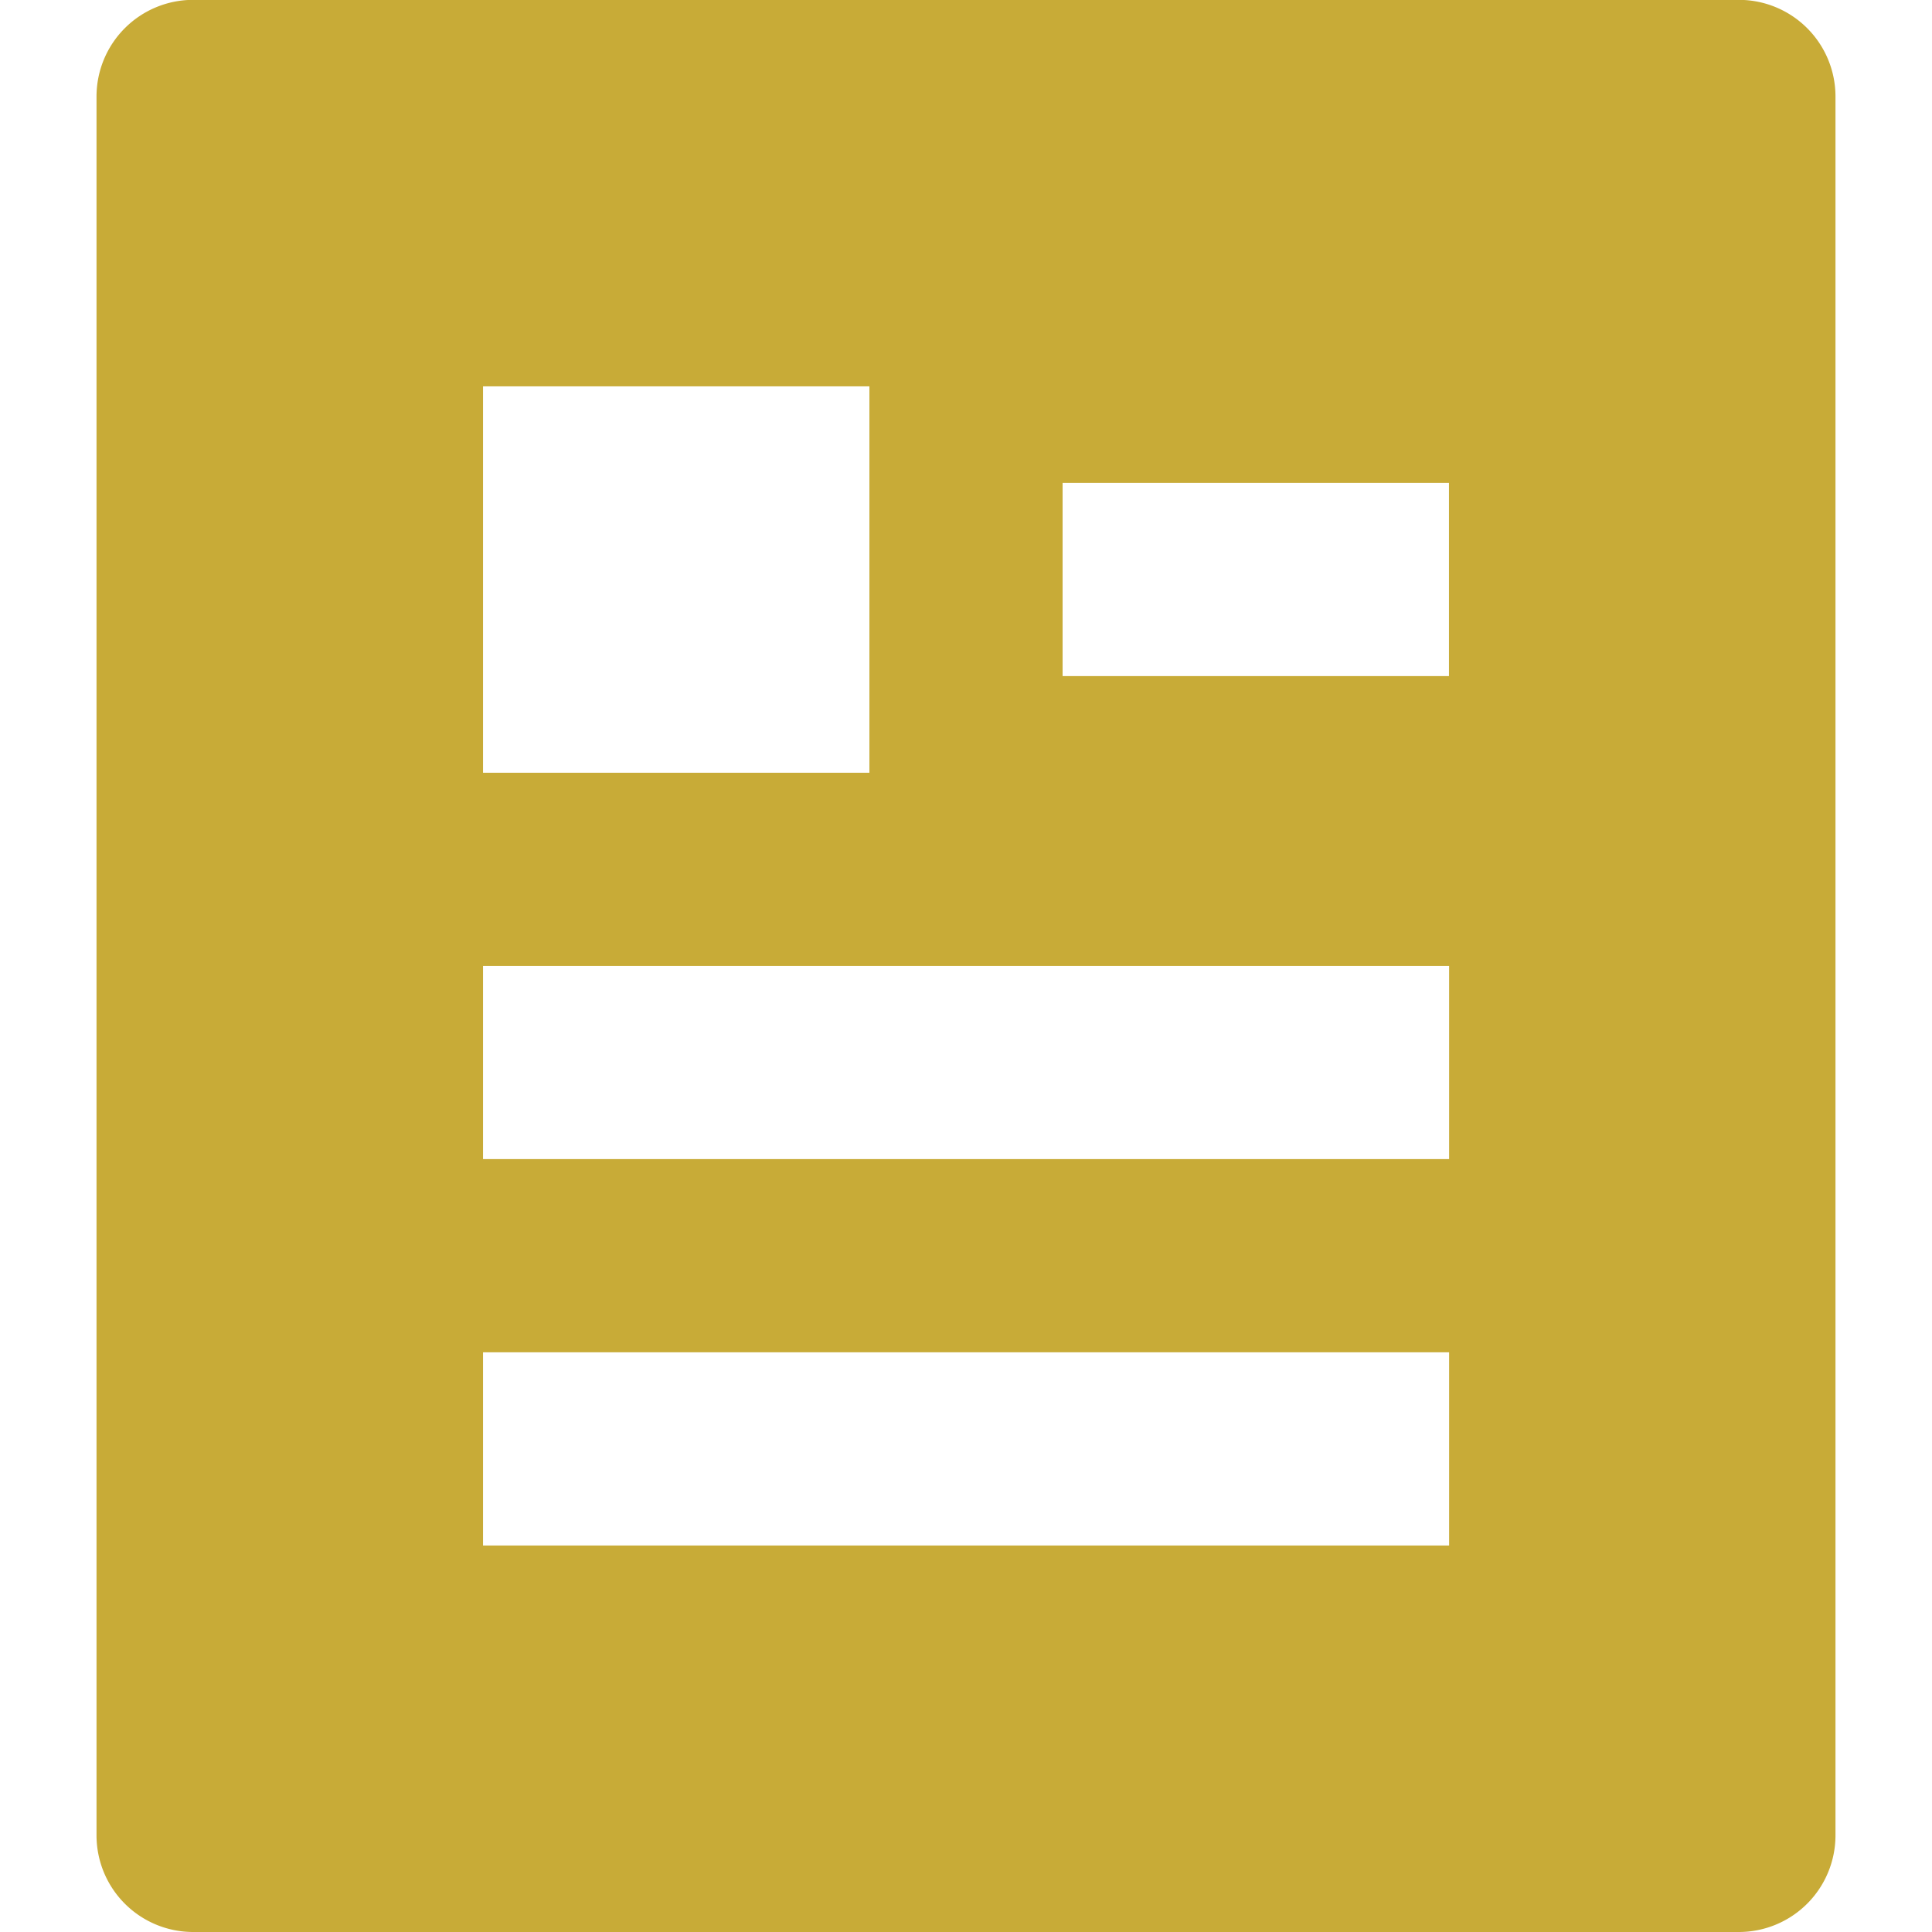
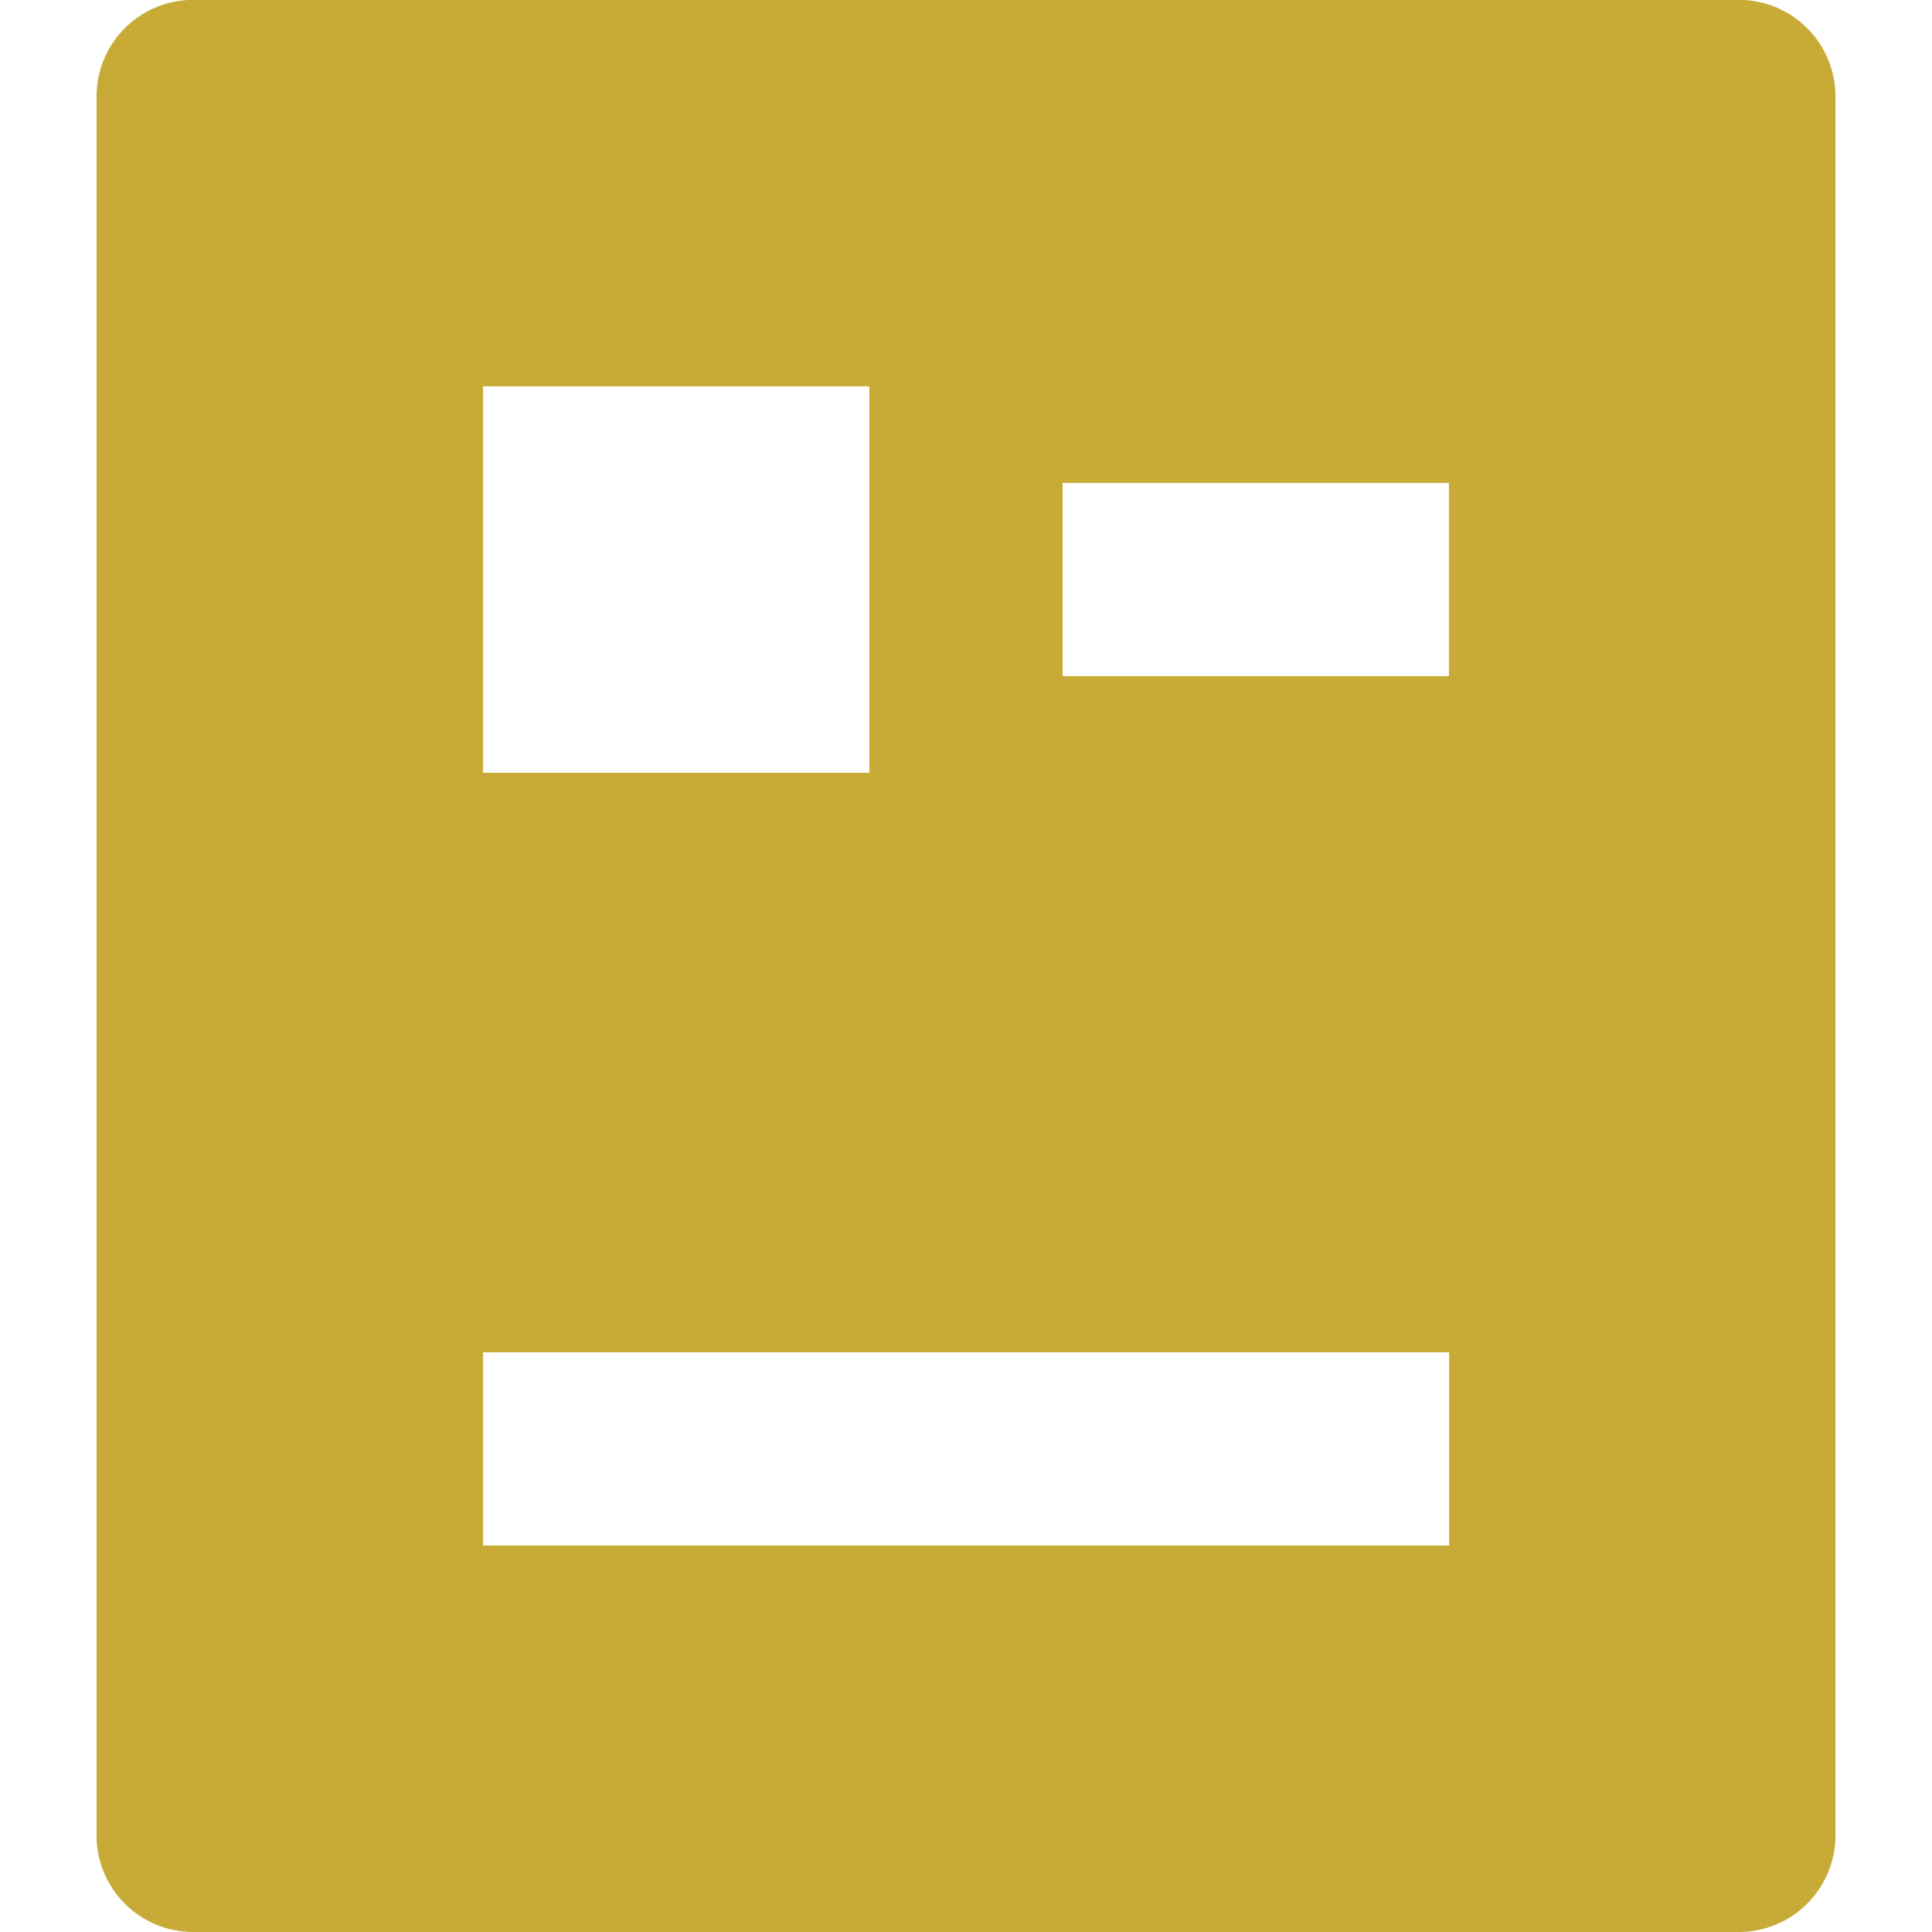
<svg xmlns="http://www.w3.org/2000/svg" xmlns:ns1="http://www.inkscape.org/namespaces/inkscape" xmlns:ns2="http://sodipodi.sourceforge.net/DTD/sodipodi-0.dtd" width="13.351mm" height="13.351mm" viewBox="0 0 13.351 13.351" version="1.1" id="svg1" ns1:version="1.3.2 (091e20ef0f, 2023-11-25)" ns2:docname="icon.svg">
  <ns2:namedview id="namedview1" pagecolor="#ffffff" bordercolor="#666666" borderopacity="1.0" ns1:showpageshadow="2" ns1:pageopacity="0.0" ns1:pagecheckerboard="0" ns1:deskcolor="#d1d1d1" ns1:document-units="mm" ns1:zoom="6.3939125" ns1:cx="58.414938" ns1:cy="41.211074" ns1:window-width="1440" ns1:window-height="824" ns1:window-x="0" ns1:window-y="0" ns1:window-maximized="1" ns1:current-layer="layer1" />
  <defs id="defs1" />
  <g ns1:label="Layer 1" ns1:groupmode="layer" id="layer1" transform="translate(-62.777,-154.854)">
-     <path fill="currentColor" d="M 74.793,168.205 H 64.112 a 0.668,0.668 0 0 1 -0.668,-0.668 v -12.016 a 0.668,0.668 0 0 1 0.668,-0.668 h 10.681 a 0.668,0.668 0 0 1 0.668,0.668 v 12.016 a 0.668,0.668 0 0 1 -0.668,0.668 z m -8.678,-10.681 v 2.67 h 2.67 v -2.67 z m 0,4.005 v 1.335 h 6.676 v -1.335 z m 0,2.67 v 1.335 h 6.676 v -1.335 z m 4.005,-6.008 v 1.335 h 2.67 v -1.335 z" id="path1" style="stroke-width:0.265;fill:#c8ab37" />
+     <path fill="currentColor" d="M 74.793,168.205 H 64.112 a 0.668,0.668 0 0 1 -0.668,-0.668 v -12.016 a 0.668,0.668 0 0 1 0.668,-0.668 h 10.681 a 0.668,0.668 0 0 1 0.668,0.668 v 12.016 a 0.668,0.668 0 0 1 -0.668,0.668 z m -8.678,-10.681 v 2.67 h 2.67 v -2.67 z m 0,4.005 v 1.335 v -1.335 z m 0,2.67 v 1.335 h 6.676 v -1.335 z m 4.005,-6.008 v 1.335 h 2.67 v -1.335 z" id="path1" style="stroke-width:0.265;fill:#c8ab37" />
  </g>
</svg>